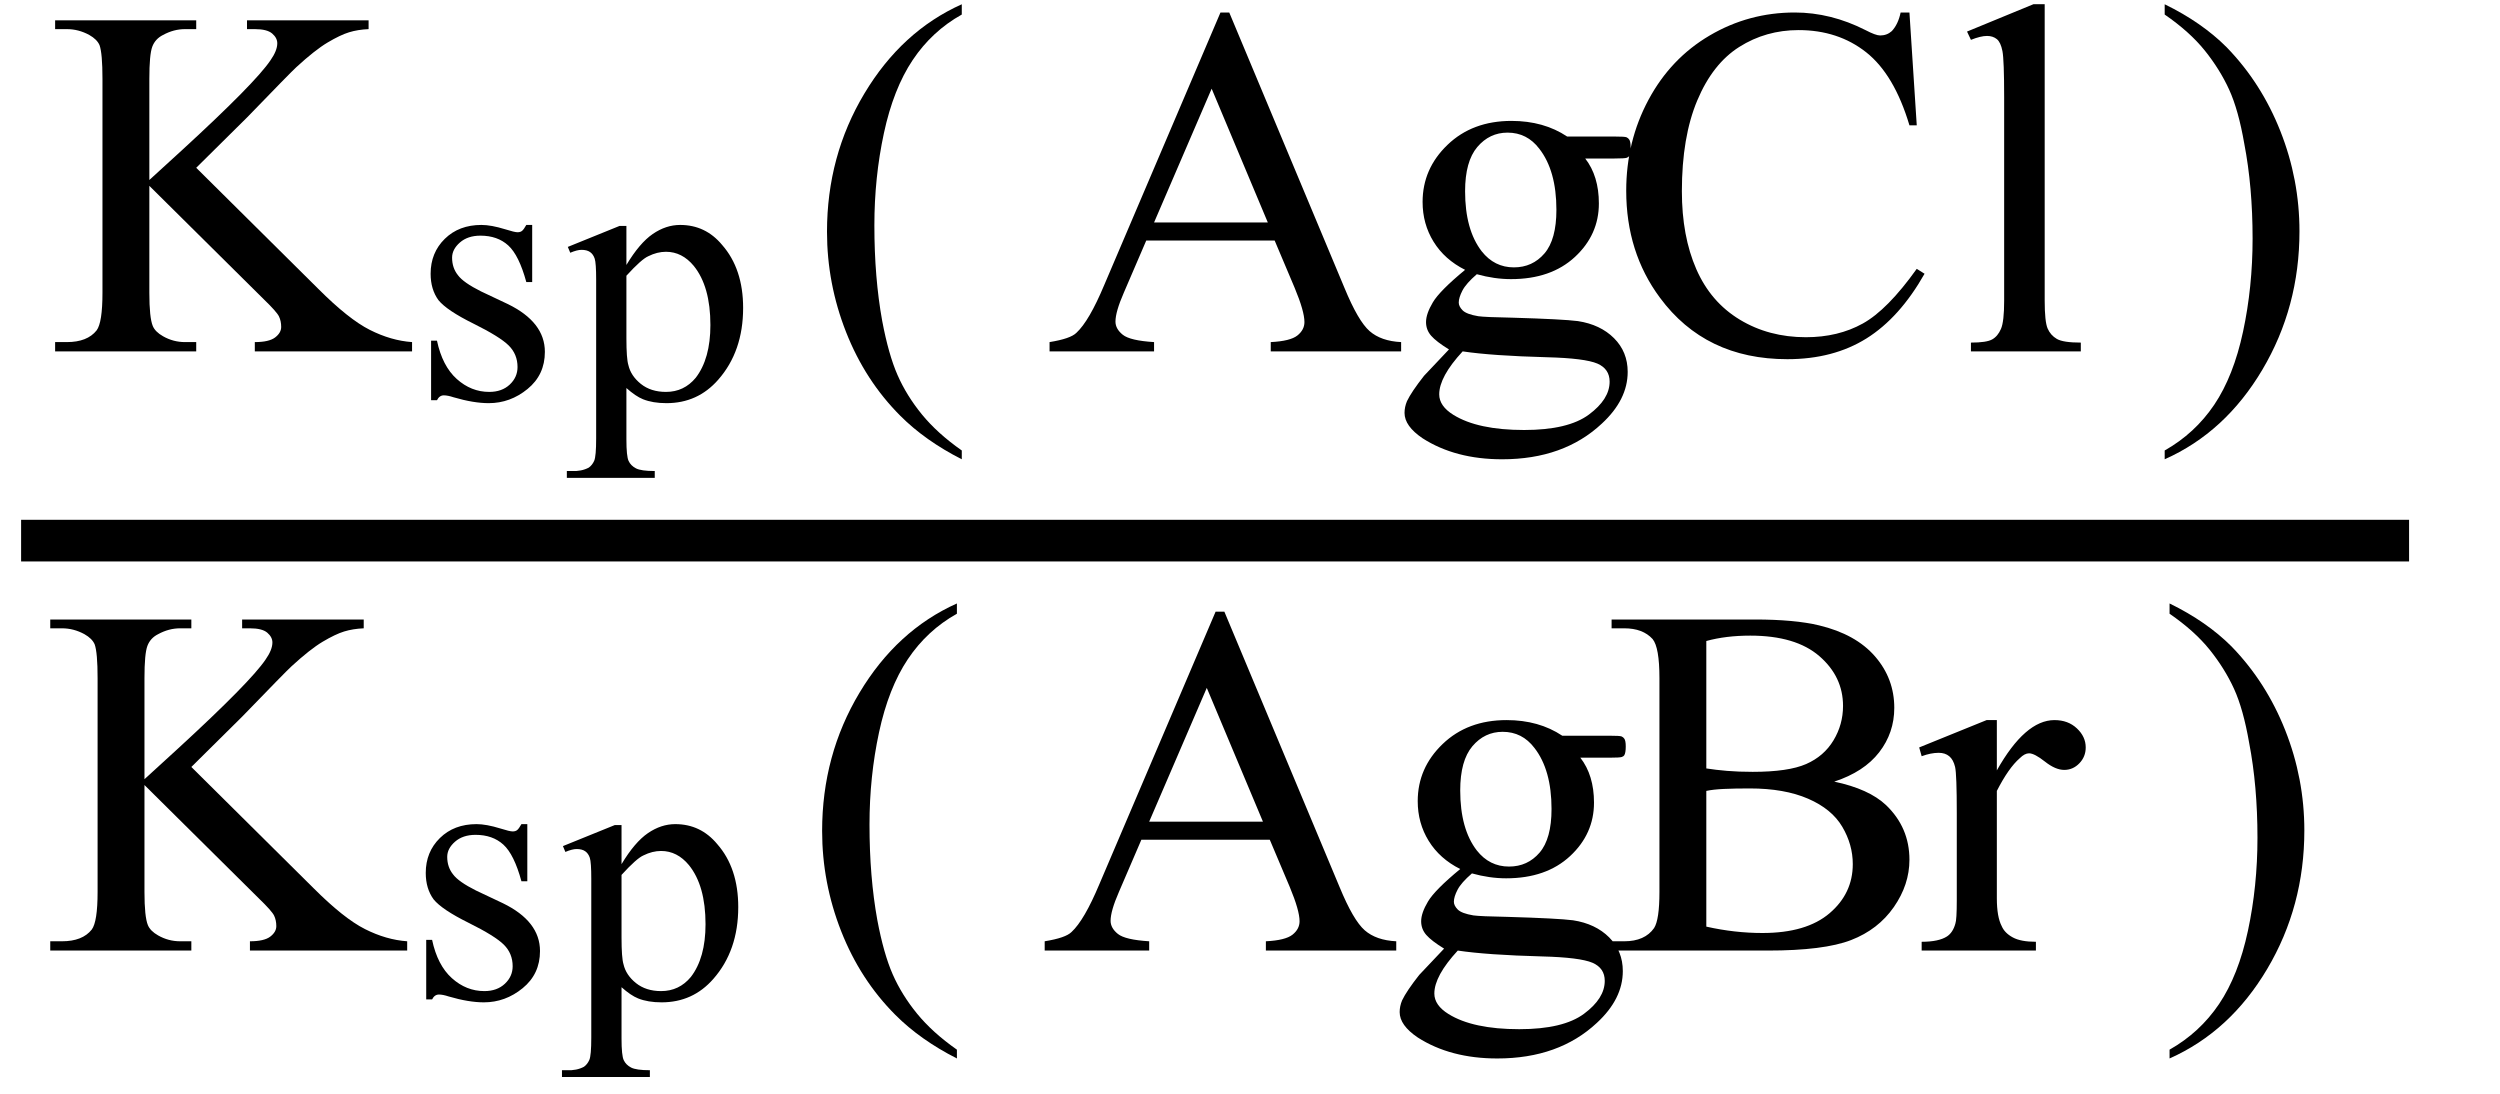
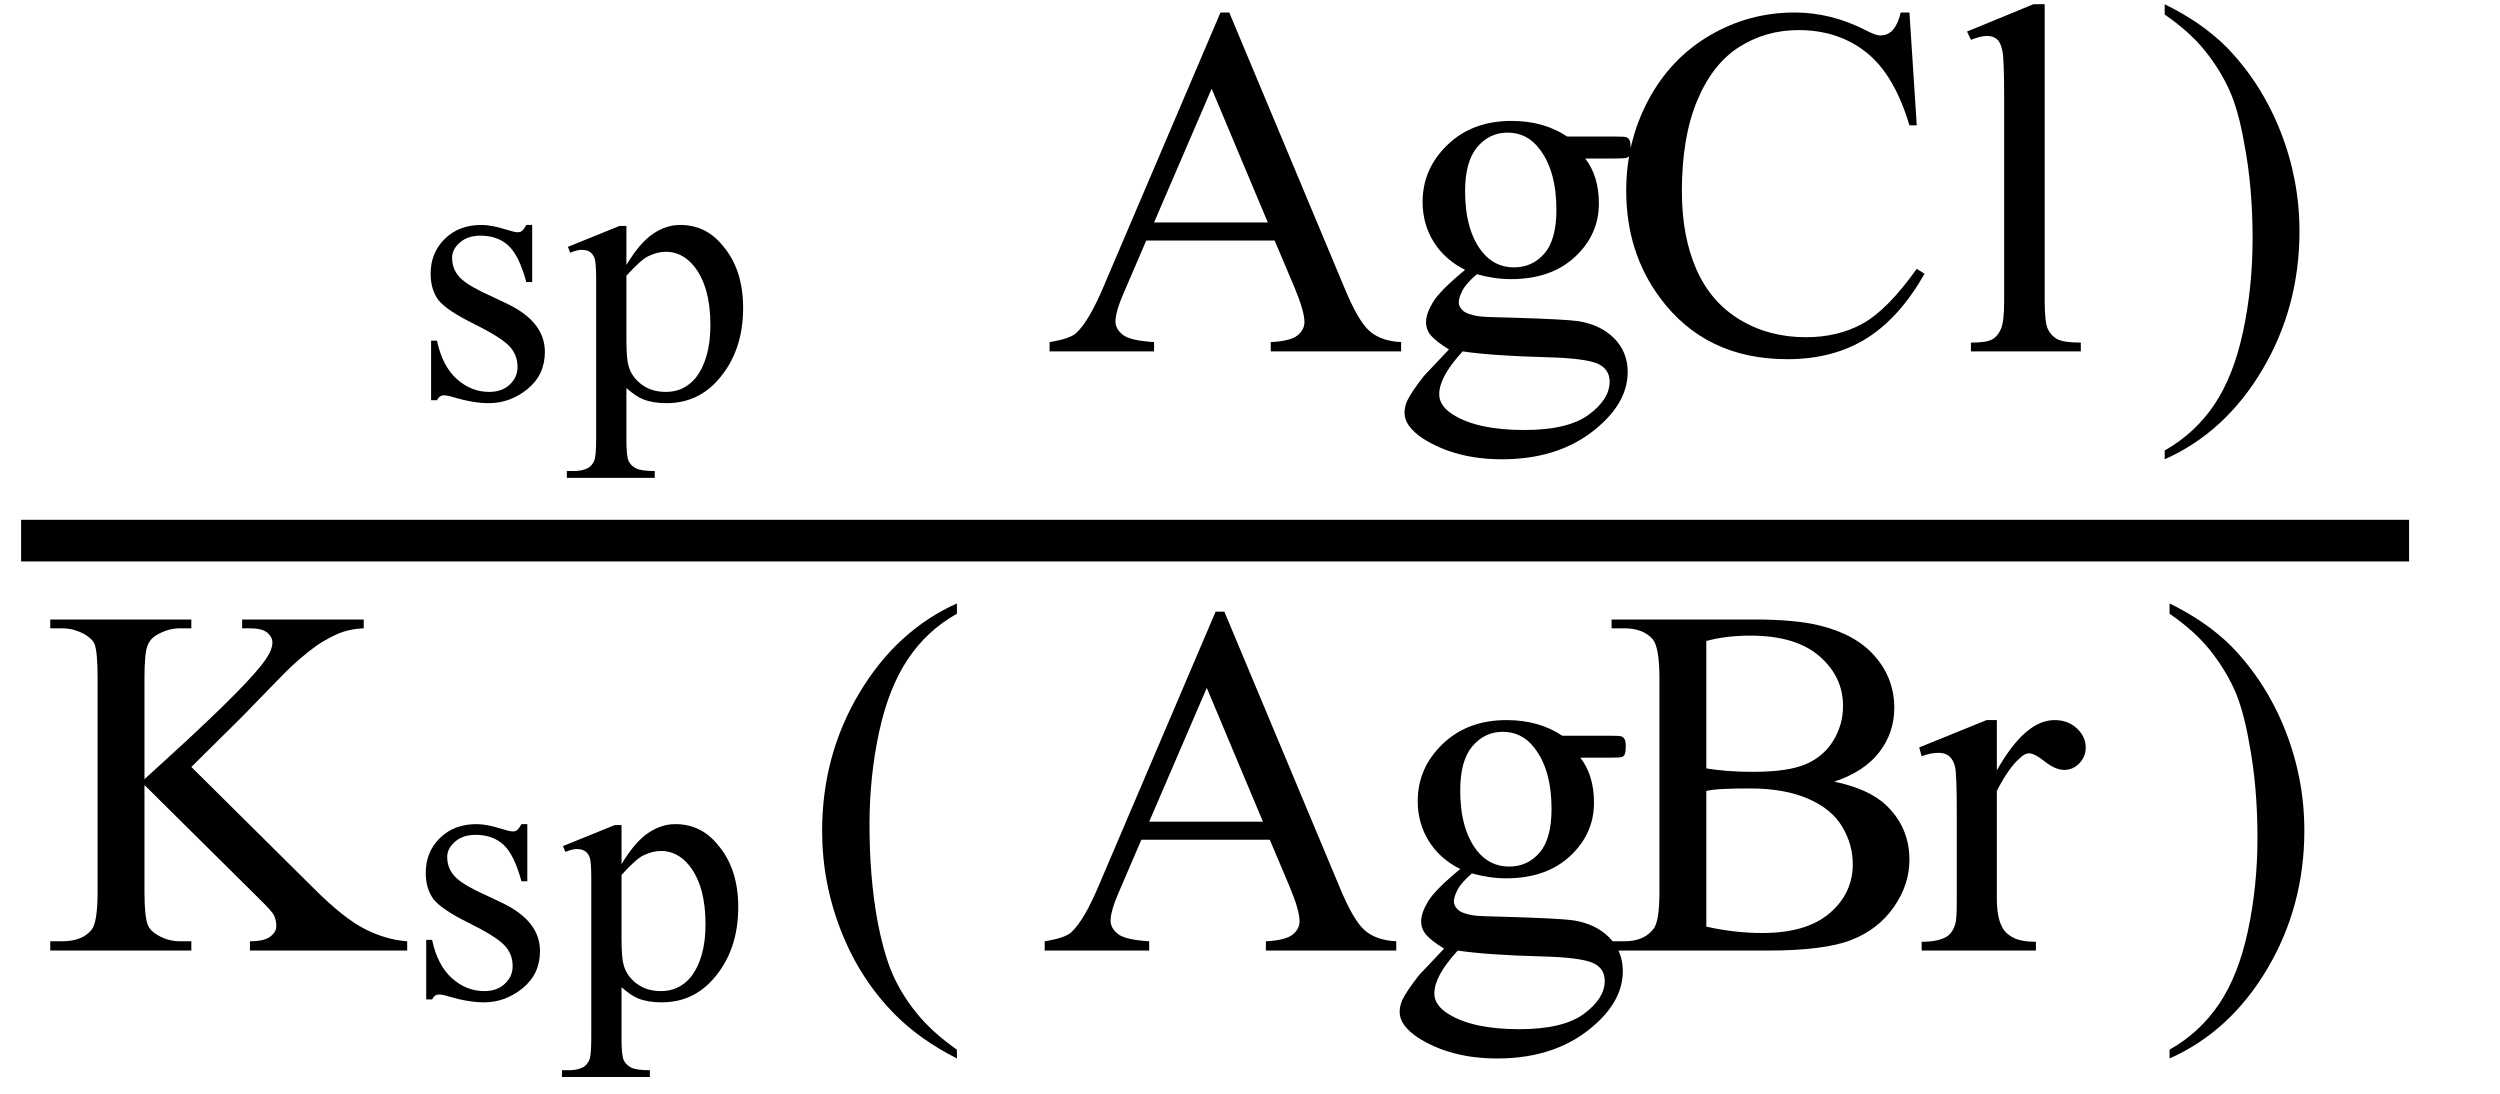
<svg xmlns="http://www.w3.org/2000/svg" stroke-dasharray="none" shape-rendering="auto" font-family="'Dialog'" width="80" text-rendering="auto" fill-opacity="1" contentScriptType="text/ecmascript" color-interpolation="auto" color-rendering="auto" preserveAspectRatio="xMidYMid meet" font-size="12" fill="black" stroke="black" image-rendering="auto" stroke-miterlimit="10" zoomAndPan="magnify" version="1.0" stroke-linecap="square" stroke-linejoin="miter" contentStyleType="text/css" font-style="normal" height="35" stroke-width="1" stroke-dashoffset="0" font-weight="normal" stroke-opacity="1">
  <defs id="genericDefs" />
  <g>
    <g text-rendering="optimizeLegibility" stroke-width="1.333" color-interpolation="linearRGB" color-rendering="optimizeQuality" image-rendering="optimizeQuality">
      <line y2="17.3" fill="none" x1="1.342" x2="76.424" y1="17.3" />
-       <path d="M4.781 -5.875 L8.688 -2 Q9.656 -1.031 10.336 -0.688 Q11.016 -0.344 11.688 -0.297 L11.688 0 L6.656 0 L6.656 -0.297 Q7.109 -0.297 7.305 -0.445 Q7.5 -0.594 7.5 -0.781 Q7.5 -0.969 7.43 -1.117 Q7.359 -1.266 6.938 -1.672 L3.281 -5.297 L3.281 -1.875 Q3.281 -1.078 3.391 -0.812 Q3.469 -0.625 3.719 -0.484 Q4.047 -0.297 4.422 -0.297 L4.781 -0.297 L4.781 0 L0.266 0 L0.266 -0.297 L0.641 -0.297 Q1.297 -0.297 1.594 -0.672 Q1.781 -0.922 1.781 -1.875 L1.781 -8.719 Q1.781 -9.531 1.688 -9.797 Q1.609 -9.984 1.359 -10.125 Q1.016 -10.312 0.641 -10.312 L0.266 -10.312 L0.266 -10.594 L4.781 -10.594 L4.781 -10.312 L4.422 -10.312 Q4.062 -10.312 3.719 -10.125 Q3.469 -10 3.375 -9.75 Q3.281 -9.5 3.281 -8.719 L3.281 -5.484 Q3.438 -5.625 4.359 -6.469 Q6.672 -8.594 7.156 -9.312 Q7.375 -9.625 7.375 -9.859 Q7.375 -10.031 7.211 -10.172 Q7.047 -10.312 6.656 -10.312 L6.406 -10.312 L6.406 -10.594 L10.297 -10.594 L10.297 -10.312 Q9.953 -10.297 9.672 -10.211 Q9.391 -10.125 8.984 -9.883 Q8.578 -9.641 7.984 -9.094 Q7.812 -8.938 6.406 -7.484 L4.781 -5.875 Z" stroke-width="1" transform="translate(1.498,11.244)" stroke="none" />
    </g>
    <g text-rendering="optimizeLegibility" transform="translate(13.186,12.729)" color-rendering="optimizeQuality" color-interpolation="linearRGB" image-rendering="optimizeQuality">
      <path d="M3.844 -5.531 L3.844 -3.703 L3.656 -3.703 Q3.422 -4.562 3.078 -4.875 Q2.734 -5.188 2.188 -5.188 Q1.781 -5.188 1.531 -4.969 Q1.281 -4.75 1.281 -4.484 Q1.281 -4.156 1.469 -3.922 Q1.641 -3.688 2.203 -3.406 L3.062 -3 Q4.25 -2.422 4.25 -1.469 Q4.25 -0.734 3.695 -0.281 Q3.141 0.172 2.453 0.172 Q1.969 0.172 1.328 -0.016 Q1.141 -0.078 1.016 -0.078 Q0.875 -0.078 0.797 0.078 L0.609 0.078 L0.609 -1.828 L0.797 -1.828 Q0.969 -1.016 1.43 -0.602 Q1.891 -0.188 2.469 -0.188 Q2.875 -0.188 3.125 -0.422 Q3.375 -0.656 3.375 -0.984 Q3.375 -1.391 3.094 -1.672 Q2.812 -1.953 1.961 -2.375 Q1.109 -2.797 0.844 -3.125 Q0.594 -3.469 0.594 -3.969 Q0.594 -4.641 1.047 -5.086 Q1.5 -5.531 2.219 -5.531 Q2.531 -5.531 2.984 -5.391 Q3.281 -5.297 3.375 -5.297 Q3.469 -5.297 3.523 -5.344 Q3.578 -5.391 3.656 -5.531 L3.844 -5.531 ZM4.984 -4.828 L6.641 -5.5 L6.859 -5.5 L6.859 -4.25 Q7.281 -4.953 7.703 -5.242 Q8.125 -5.531 8.578 -5.531 Q9.391 -5.531 9.922 -4.891 Q10.594 -4.125 10.594 -2.875 Q10.594 -1.484 9.797 -0.578 Q9.141 0.172 8.141 0.172 Q7.703 0.172 7.391 0.047 Q7.156 -0.047 6.859 -0.312 L6.859 1.328 Q6.859 1.875 6.93 2.023 Q7 2.172 7.164 2.258 Q7.328 2.344 7.766 2.344 L7.766 2.562 L4.953 2.562 L4.953 2.344 L5.109 2.344 Q5.422 2.359 5.656 2.234 Q5.766 2.156 5.828 2.016 Q5.891 1.875 5.891 1.297 L5.891 -3.781 Q5.891 -4.312 5.844 -4.453 Q5.797 -4.594 5.695 -4.664 Q5.594 -4.734 5.422 -4.734 Q5.281 -4.734 5.062 -4.641 L4.984 -4.828 ZM6.859 -3.906 L6.859 -1.906 Q6.859 -1.25 6.922 -1.047 Q7 -0.703 7.32 -0.445 Q7.641 -0.188 8.125 -0.188 Q8.703 -0.188 9.078 -0.641 Q9.547 -1.25 9.547 -2.328 Q9.547 -3.562 9.016 -4.219 Q8.641 -4.672 8.125 -4.672 Q7.844 -4.672 7.562 -4.531 Q7.344 -4.438 6.859 -3.906 Z" stroke="none" />
    </g>
    <g text-rendering="optimizeLegibility" transform="translate(25.808,11.268) matrix(1,0,0,1.002,0,0)" color-rendering="optimizeQuality" color-interpolation="linearRGB" image-rendering="optimizeQuality">
-       <path d="M4.969 3.141 L4.969 3.422 Q3.797 2.828 3 2.031 Q1.875 0.906 1.266 -0.641 Q0.656 -2.188 0.656 -3.844 Q0.656 -6.266 1.852 -8.258 Q3.047 -10.25 4.969 -11.109 L4.969 -10.781 Q4.016 -10.25 3.398 -9.328 Q2.781 -8.406 2.477 -6.992 Q2.172 -5.578 2.172 -4.047 Q2.172 -2.375 2.422 -1 Q2.625 0.078 2.914 0.734 Q3.203 1.391 3.695 1.992 Q4.188 2.594 4.969 3.141 Z" stroke="none" />
-     </g>
+       </g>
    <g text-rendering="optimizeLegibility" transform="translate(33.461,11.244)" color-rendering="optimizeQuality" color-interpolation="linearRGB" image-rendering="optimizeQuality">
      <path d="M7.328 -3.547 L3.219 -3.547 L2.5 -1.875 Q2.234 -1.266 2.234 -0.953 Q2.234 -0.719 2.469 -0.531 Q2.703 -0.344 3.469 -0.297 L3.469 0 L0.125 0 L0.125 -0.297 Q0.797 -0.406 0.984 -0.594 Q1.391 -0.969 1.875 -2.125 L5.594 -10.844 L5.875 -10.844 L9.562 -2.031 Q10 -0.969 10.367 -0.648 Q10.734 -0.328 11.375 -0.297 L11.375 0 L7.203 0 L7.203 -0.297 Q7.828 -0.328 8.055 -0.508 Q8.281 -0.688 8.281 -0.938 Q8.281 -1.281 7.969 -2.031 L7.328 -3.547 ZM7.109 -4.125 L5.312 -8.406 L3.469 -4.125 L7.109 -4.125 ZM13.422 -2.609 Q12.766 -2.938 12.414 -3.508 Q12.062 -4.078 12.062 -4.781 Q12.062 -5.844 12.859 -6.609 Q13.656 -7.375 14.906 -7.375 Q15.938 -7.375 16.688 -6.875 L18.203 -6.875 Q18.531 -6.875 18.586 -6.852 Q18.641 -6.828 18.672 -6.781 Q18.719 -6.719 18.719 -6.531 Q18.719 -6.328 18.672 -6.25 Q18.656 -6.219 18.594 -6.195 Q18.531 -6.172 18.203 -6.172 L17.266 -6.172 Q17.703 -5.609 17.703 -4.734 Q17.703 -3.734 16.938 -3.023 Q16.172 -2.312 14.891 -2.312 Q14.359 -2.312 13.797 -2.469 Q13.453 -2.172 13.336 -1.945 Q13.219 -1.719 13.219 -1.562 Q13.219 -1.438 13.344 -1.312 Q13.469 -1.188 13.844 -1.125 Q14.062 -1.094 14.938 -1.078 Q16.547 -1.031 17.031 -0.969 Q17.75 -0.859 18.188 -0.422 Q18.625 0.016 18.625 0.656 Q18.625 1.547 17.797 2.312 Q16.578 3.453 14.609 3.453 Q13.109 3.453 12.062 2.781 Q11.484 2.391 11.484 1.969 Q11.484 1.781 11.562 1.594 Q11.703 1.297 12.109 0.781 Q12.172 0.719 12.906 -0.062 Q12.5 -0.312 12.336 -0.5 Q12.172 -0.688 12.172 -0.938 Q12.172 -1.203 12.391 -1.57 Q12.609 -1.938 13.422 -2.609 ZM14.781 -7 Q14.203 -7 13.812 -6.539 Q13.422 -6.078 13.422 -5.125 Q13.422 -3.891 13.953 -3.203 Q14.359 -2.688 14.984 -2.688 Q15.578 -2.688 15.961 -3.133 Q16.344 -3.578 16.344 -4.531 Q16.344 -5.781 15.797 -6.484 Q15.406 -7 14.781 -7 ZM13.344 0 Q12.969 0.406 12.781 0.75 Q12.594 1.094 12.594 1.375 Q12.594 1.75 13.047 2.031 Q13.828 2.516 15.312 2.516 Q16.719 2.516 17.383 2.023 Q18.047 1.531 18.047 0.969 Q18.047 0.562 17.656 0.391 Q17.25 0.219 16.047 0.188 Q14.281 0.141 13.344 0 ZM27.641 -10.844 L27.875 -7.234 L27.641 -7.234 Q27.156 -8.859 26.258 -9.57 Q25.359 -10.281 24.094 -10.281 Q23.047 -10.281 22.195 -9.742 Q21.344 -9.203 20.852 -8.031 Q20.359 -6.859 20.359 -5.125 Q20.359 -3.688 20.82 -2.633 Q21.281 -1.578 22.211 -1.016 Q23.141 -0.453 24.328 -0.453 Q25.359 -0.453 26.148 -0.891 Q26.938 -1.328 27.875 -2.641 L28.125 -2.484 Q27.328 -1.078 26.266 -0.414 Q25.203 0.25 23.734 0.25 Q21.109 0.25 19.656 -1.719 Q18.578 -3.172 18.578 -5.141 Q18.578 -6.719 19.289 -8.047 Q20 -9.375 21.25 -10.109 Q22.5 -10.844 23.969 -10.844 Q25.125 -10.844 26.234 -10.281 Q26.562 -10.109 26.703 -10.109 Q26.922 -10.109 27.078 -10.25 Q27.281 -10.469 27.359 -10.844 L27.641 -10.844 ZM31.969 -11.109 L31.969 -1.625 Q31.969 -0.953 32.062 -0.734 Q32.156 -0.516 32.359 -0.398 Q32.562 -0.281 33.125 -0.281 L33.125 0 L29.609 0 L29.609 -0.281 Q30.109 -0.281 30.289 -0.383 Q30.469 -0.484 30.57 -0.719 Q30.672 -0.953 30.672 -1.625 L30.672 -8.125 Q30.672 -9.328 30.617 -9.609 Q30.562 -9.891 30.438 -9.992 Q30.312 -10.094 30.125 -10.094 Q29.922 -10.094 29.609 -9.969 L29.484 -10.234 L31.609 -11.109 L31.969 -11.109 Z" stroke="none" />
    </g>
    <g text-rendering="optimizeLegibility" transform="translate(68.911,11.268) matrix(1,0,0,1.002,0,0)" color-rendering="optimizeQuality" color-interpolation="linearRGB" image-rendering="optimizeQuality">
      <path d="M0.359 -10.781 L0.359 -11.109 Q1.547 -10.531 2.344 -9.734 Q3.453 -8.594 4.062 -7.055 Q4.672 -5.516 4.672 -3.859 Q4.672 -1.438 3.484 0.562 Q2.297 2.562 0.359 3.422 L0.359 3.141 Q1.328 2.594 1.945 1.68 Q2.562 0.766 2.867 -0.656 Q3.172 -2.078 3.172 -3.625 Q3.172 -5.281 2.906 -6.656 Q2.719 -7.734 2.422 -8.383 Q2.125 -9.031 1.641 -9.633 Q1.156 -10.234 0.359 -10.781 Z" stroke="none" />
    </g>
    <g text-rendering="optimizeLegibility" transform="translate(1.342,30.418)" color-rendering="optimizeQuality" color-interpolation="linearRGB" image-rendering="optimizeQuality">
      <path d="M4.781 -5.875 L8.688 -2 Q9.656 -1.031 10.336 -0.688 Q11.016 -0.344 11.688 -0.297 L11.688 0 L6.656 0 L6.656 -0.297 Q7.109 -0.297 7.305 -0.445 Q7.5 -0.594 7.5 -0.781 Q7.5 -0.969 7.43 -1.117 Q7.359 -1.266 6.938 -1.672 L3.281 -5.297 L3.281 -1.875 Q3.281 -1.078 3.391 -0.812 Q3.469 -0.625 3.719 -0.484 Q4.047 -0.297 4.422 -0.297 L4.781 -0.297 L4.781 0 L0.266 0 L0.266 -0.297 L0.641 -0.297 Q1.297 -0.297 1.594 -0.672 Q1.781 -0.922 1.781 -1.875 L1.781 -8.719 Q1.781 -9.531 1.688 -9.797 Q1.609 -9.984 1.359 -10.125 Q1.016 -10.312 0.641 -10.312 L0.266 -10.312 L0.266 -10.594 L4.781 -10.594 L4.781 -10.312 L4.422 -10.312 Q4.062 -10.312 3.719 -10.125 Q3.469 -10 3.375 -9.75 Q3.281 -9.5 3.281 -8.719 L3.281 -5.484 Q3.438 -5.625 4.359 -6.469 Q6.672 -8.594 7.156 -9.312 Q7.375 -9.625 7.375 -9.859 Q7.375 -10.031 7.211 -10.172 Q7.047 -10.312 6.656 -10.312 L6.406 -10.312 L6.406 -10.594 L10.297 -10.594 L10.297 -10.312 Q9.953 -10.297 9.672 -10.211 Q9.391 -10.125 8.984 -9.883 Q8.578 -9.641 7.984 -9.094 Q7.812 -8.938 6.406 -7.484 L4.781 -5.875 Z" stroke="none" />
    </g>
    <g text-rendering="optimizeLegibility" transform="translate(13.03,31.903)" color-rendering="optimizeQuality" color-interpolation="linearRGB" image-rendering="optimizeQuality">
      <path d="M3.844 -5.531 L3.844 -3.703 L3.656 -3.703 Q3.422 -4.562 3.078 -4.875 Q2.734 -5.188 2.188 -5.188 Q1.781 -5.188 1.531 -4.969 Q1.281 -4.75 1.281 -4.484 Q1.281 -4.156 1.469 -3.922 Q1.641 -3.688 2.203 -3.406 L3.062 -3 Q4.25 -2.422 4.25 -1.469 Q4.25 -0.734 3.695 -0.281 Q3.141 0.172 2.453 0.172 Q1.969 0.172 1.328 -0.016 Q1.141 -0.078 1.016 -0.078 Q0.875 -0.078 0.797 0.078 L0.609 0.078 L0.609 -1.828 L0.797 -1.828 Q0.969 -1.016 1.43 -0.602 Q1.891 -0.188 2.469 -0.188 Q2.875 -0.188 3.125 -0.422 Q3.375 -0.656 3.375 -0.984 Q3.375 -1.391 3.094 -1.672 Q2.812 -1.953 1.961 -2.375 Q1.109 -2.797 0.844 -3.125 Q0.594 -3.469 0.594 -3.969 Q0.594 -4.641 1.047 -5.086 Q1.5 -5.531 2.219 -5.531 Q2.531 -5.531 2.984 -5.391 Q3.281 -5.297 3.375 -5.297 Q3.469 -5.297 3.523 -5.344 Q3.578 -5.391 3.656 -5.531 L3.844 -5.531 ZM4.984 -4.828 L6.641 -5.5 L6.859 -5.5 L6.859 -4.25 Q7.281 -4.953 7.703 -5.242 Q8.125 -5.531 8.578 -5.531 Q9.391 -5.531 9.922 -4.891 Q10.594 -4.125 10.594 -2.875 Q10.594 -1.484 9.797 -0.578 Q9.141 0.172 8.141 0.172 Q7.703 0.172 7.391 0.047 Q7.156 -0.047 6.859 -0.312 L6.859 1.328 Q6.859 1.875 6.93 2.023 Q7 2.172 7.164 2.258 Q7.328 2.344 7.766 2.344 L7.766 2.562 L4.953 2.562 L4.953 2.344 L5.109 2.344 Q5.422 2.359 5.656 2.234 Q5.766 2.156 5.828 2.016 Q5.891 1.875 5.891 1.297 L5.891 -3.781 Q5.891 -4.312 5.844 -4.453 Q5.797 -4.594 5.695 -4.664 Q5.594 -4.734 5.422 -4.734 Q5.281 -4.734 5.062 -4.641 L4.984 -4.828 ZM6.859 -3.906 L6.859 -1.906 Q6.859 -1.25 6.922 -1.047 Q7 -0.703 7.32 -0.445 Q7.641 -0.188 8.125 -0.188 Q8.703 -0.188 9.078 -0.641 Q9.547 -1.25 9.547 -2.328 Q9.547 -3.562 9.016 -4.219 Q8.641 -4.672 8.125 -4.672 Q7.844 -4.672 7.562 -4.531 Q7.344 -4.438 6.859 -3.906 Z" stroke="none" />
    </g>
    <g text-rendering="optimizeLegibility" transform="translate(25.652,30.442) matrix(1,0,0,1.002,0,0)" color-rendering="optimizeQuality" color-interpolation="linearRGB" image-rendering="optimizeQuality">
      <path d="M4.969 3.141 L4.969 3.422 Q3.797 2.828 3 2.031 Q1.875 0.906 1.266 -0.641 Q0.656 -2.188 0.656 -3.844 Q0.656 -6.266 1.852 -8.258 Q3.047 -10.25 4.969 -11.109 L4.969 -10.781 Q4.016 -10.25 3.398 -9.328 Q2.781 -8.406 2.477 -6.992 Q2.172 -5.578 2.172 -4.047 Q2.172 -2.375 2.422 -1 Q2.625 0.078 2.914 0.734 Q3.203 1.391 3.695 1.992 Q4.188 2.594 4.969 3.141 Z" stroke="none" />
    </g>
    <g text-rendering="optimizeLegibility" transform="translate(33.305,30.418)" color-rendering="optimizeQuality" color-interpolation="linearRGB" image-rendering="optimizeQuality">
      <path d="M7.328 -3.547 L3.219 -3.547 L2.5 -1.875 Q2.234 -1.266 2.234 -0.953 Q2.234 -0.719 2.469 -0.531 Q2.703 -0.344 3.469 -0.297 L3.469 0 L0.125 0 L0.125 -0.297 Q0.797 -0.406 0.984 -0.594 Q1.391 -0.969 1.875 -2.125 L5.594 -10.844 L5.875 -10.844 L9.562 -2.031 Q10 -0.969 10.367 -0.648 Q10.734 -0.328 11.375 -0.297 L11.375 0 L7.203 0 L7.203 -0.297 Q7.828 -0.328 8.055 -0.508 Q8.281 -0.688 8.281 -0.938 Q8.281 -1.281 7.969 -2.031 L7.328 -3.547 ZM7.109 -4.125 L5.312 -8.406 L3.469 -4.125 L7.109 -4.125 ZM13.422 -2.609 Q12.766 -2.938 12.414 -3.508 Q12.062 -4.078 12.062 -4.781 Q12.062 -5.844 12.859 -6.609 Q13.656 -7.375 14.906 -7.375 Q15.938 -7.375 16.688 -6.875 L18.203 -6.875 Q18.531 -6.875 18.586 -6.852 Q18.641 -6.828 18.672 -6.781 Q18.719 -6.719 18.719 -6.531 Q18.719 -6.328 18.672 -6.25 Q18.656 -6.219 18.594 -6.195 Q18.531 -6.172 18.203 -6.172 L17.266 -6.172 Q17.703 -5.609 17.703 -4.734 Q17.703 -3.734 16.938 -3.023 Q16.172 -2.312 14.891 -2.312 Q14.359 -2.312 13.797 -2.469 Q13.453 -2.172 13.336 -1.945 Q13.219 -1.719 13.219 -1.562 Q13.219 -1.438 13.344 -1.312 Q13.469 -1.188 13.844 -1.125 Q14.062 -1.094 14.938 -1.078 Q16.547 -1.031 17.031 -0.969 Q17.75 -0.859 18.188 -0.422 Q18.625 0.016 18.625 0.656 Q18.625 1.547 17.797 2.312 Q16.578 3.453 14.609 3.453 Q13.109 3.453 12.062 2.781 Q11.484 2.391 11.484 1.969 Q11.484 1.781 11.562 1.594 Q11.703 1.297 12.109 0.781 Q12.172 0.719 12.906 -0.062 Q12.5 -0.312 12.336 -0.5 Q12.172 -0.688 12.172 -0.938 Q12.172 -1.203 12.391 -1.57 Q12.609 -1.938 13.422 -2.609 ZM14.781 -7 Q14.203 -7 13.812 -6.539 Q13.422 -6.078 13.422 -5.125 Q13.422 -3.891 13.953 -3.203 Q14.359 -2.688 14.984 -2.688 Q15.578 -2.688 15.961 -3.133 Q16.344 -3.578 16.344 -4.531 Q16.344 -5.781 15.797 -6.484 Q15.406 -7 14.781 -7 ZM13.344 0 Q12.969 0.406 12.781 0.75 Q12.594 1.094 12.594 1.375 Q12.594 1.75 13.047 2.031 Q13.828 2.516 15.312 2.516 Q16.719 2.516 17.383 2.023 Q18.047 1.531 18.047 0.969 Q18.047 0.562 17.656 0.391 Q17.25 0.219 16.047 0.188 Q14.281 0.141 13.344 0 ZM25.391 -5.406 Q26.5 -5.172 27.047 -4.656 Q27.797 -3.938 27.797 -2.906 Q27.797 -2.109 27.297 -1.391 Q26.797 -0.672 25.93 -0.336 Q25.062 0 23.266 0 L18.266 0 L18.266 -0.297 L18.672 -0.297 Q19.328 -0.297 19.625 -0.719 Q19.797 -0.984 19.797 -1.875 L19.797 -8.719 Q19.797 -9.703 19.578 -9.969 Q19.266 -10.312 18.672 -10.312 L18.266 -10.312 L18.266 -10.594 L22.844 -10.594 Q24.125 -10.594 24.906 -10.406 Q26.078 -10.125 26.695 -9.414 Q27.312 -8.703 27.312 -7.766 Q27.312 -6.969 26.828 -6.344 Q26.344 -5.719 25.391 -5.406 ZM21.297 -5.828 Q21.594 -5.781 21.961 -5.75 Q22.328 -5.719 22.781 -5.719 Q23.922 -5.719 24.492 -5.969 Q25.062 -6.219 25.367 -6.727 Q25.672 -7.234 25.672 -7.828 Q25.672 -8.766 24.914 -9.422 Q24.156 -10.078 22.703 -10.078 Q21.922 -10.078 21.297 -9.906 L21.297 -5.828 ZM21.297 -0.766 Q22.203 -0.562 23.094 -0.562 Q24.5 -0.562 25.242 -1.195 Q25.984 -1.828 25.984 -2.766 Q25.984 -3.391 25.648 -3.961 Q25.312 -4.531 24.555 -4.859 Q23.797 -5.188 22.688 -5.188 Q22.203 -5.188 21.859 -5.172 Q21.516 -5.156 21.297 -5.109 L21.297 -0.766 ZM30.594 -7.375 L30.594 -5.766 Q31.5 -7.375 32.438 -7.375 Q32.875 -7.375 33.156 -7.109 Q33.438 -6.844 33.438 -6.5 Q33.438 -6.203 33.234 -5.992 Q33.031 -5.781 32.75 -5.781 Q32.469 -5.781 32.133 -6.047 Q31.797 -6.312 31.625 -6.312 Q31.484 -6.312 31.328 -6.156 Q30.969 -5.844 30.594 -5.109 L30.594 -1.672 Q30.594 -1.078 30.75 -0.781 Q30.844 -0.562 31.102 -0.422 Q31.359 -0.281 31.844 -0.281 L31.844 0 L28.188 0 L28.188 -0.281 Q28.734 -0.281 29 -0.453 Q29.188 -0.578 29.266 -0.859 Q29.312 -0.984 29.312 -1.609 L29.312 -4.391 Q29.312 -5.641 29.258 -5.875 Q29.203 -6.109 29.07 -6.219 Q28.938 -6.328 28.734 -6.328 Q28.484 -6.328 28.188 -6.219 L28.109 -6.5 L30.266 -7.375 L30.594 -7.375 Z" stroke="none" />
    </g>
    <g text-rendering="optimizeLegibility" transform="translate(69.067,30.442) matrix(1,0,0,1.002,0,0)" color-rendering="optimizeQuality" color-interpolation="linearRGB" image-rendering="optimizeQuality">
      <path d="M0.359 -10.781 L0.359 -11.109 Q1.547 -10.531 2.344 -9.734 Q3.453 -8.594 4.062 -7.055 Q4.672 -5.516 4.672 -3.859 Q4.672 -1.438 3.484 0.562 Q2.297 2.562 0.359 3.422 L0.359 3.141 Q1.328 2.594 1.945 1.68 Q2.562 0.766 2.867 -0.656 Q3.172 -2.078 3.172 -3.625 Q3.172 -5.281 2.906 -6.656 Q2.719 -7.734 2.422 -8.383 Q2.125 -9.031 1.641 -9.633 Q1.156 -10.234 0.359 -10.781 Z" stroke="none" />
    </g>
  </g>
</svg>